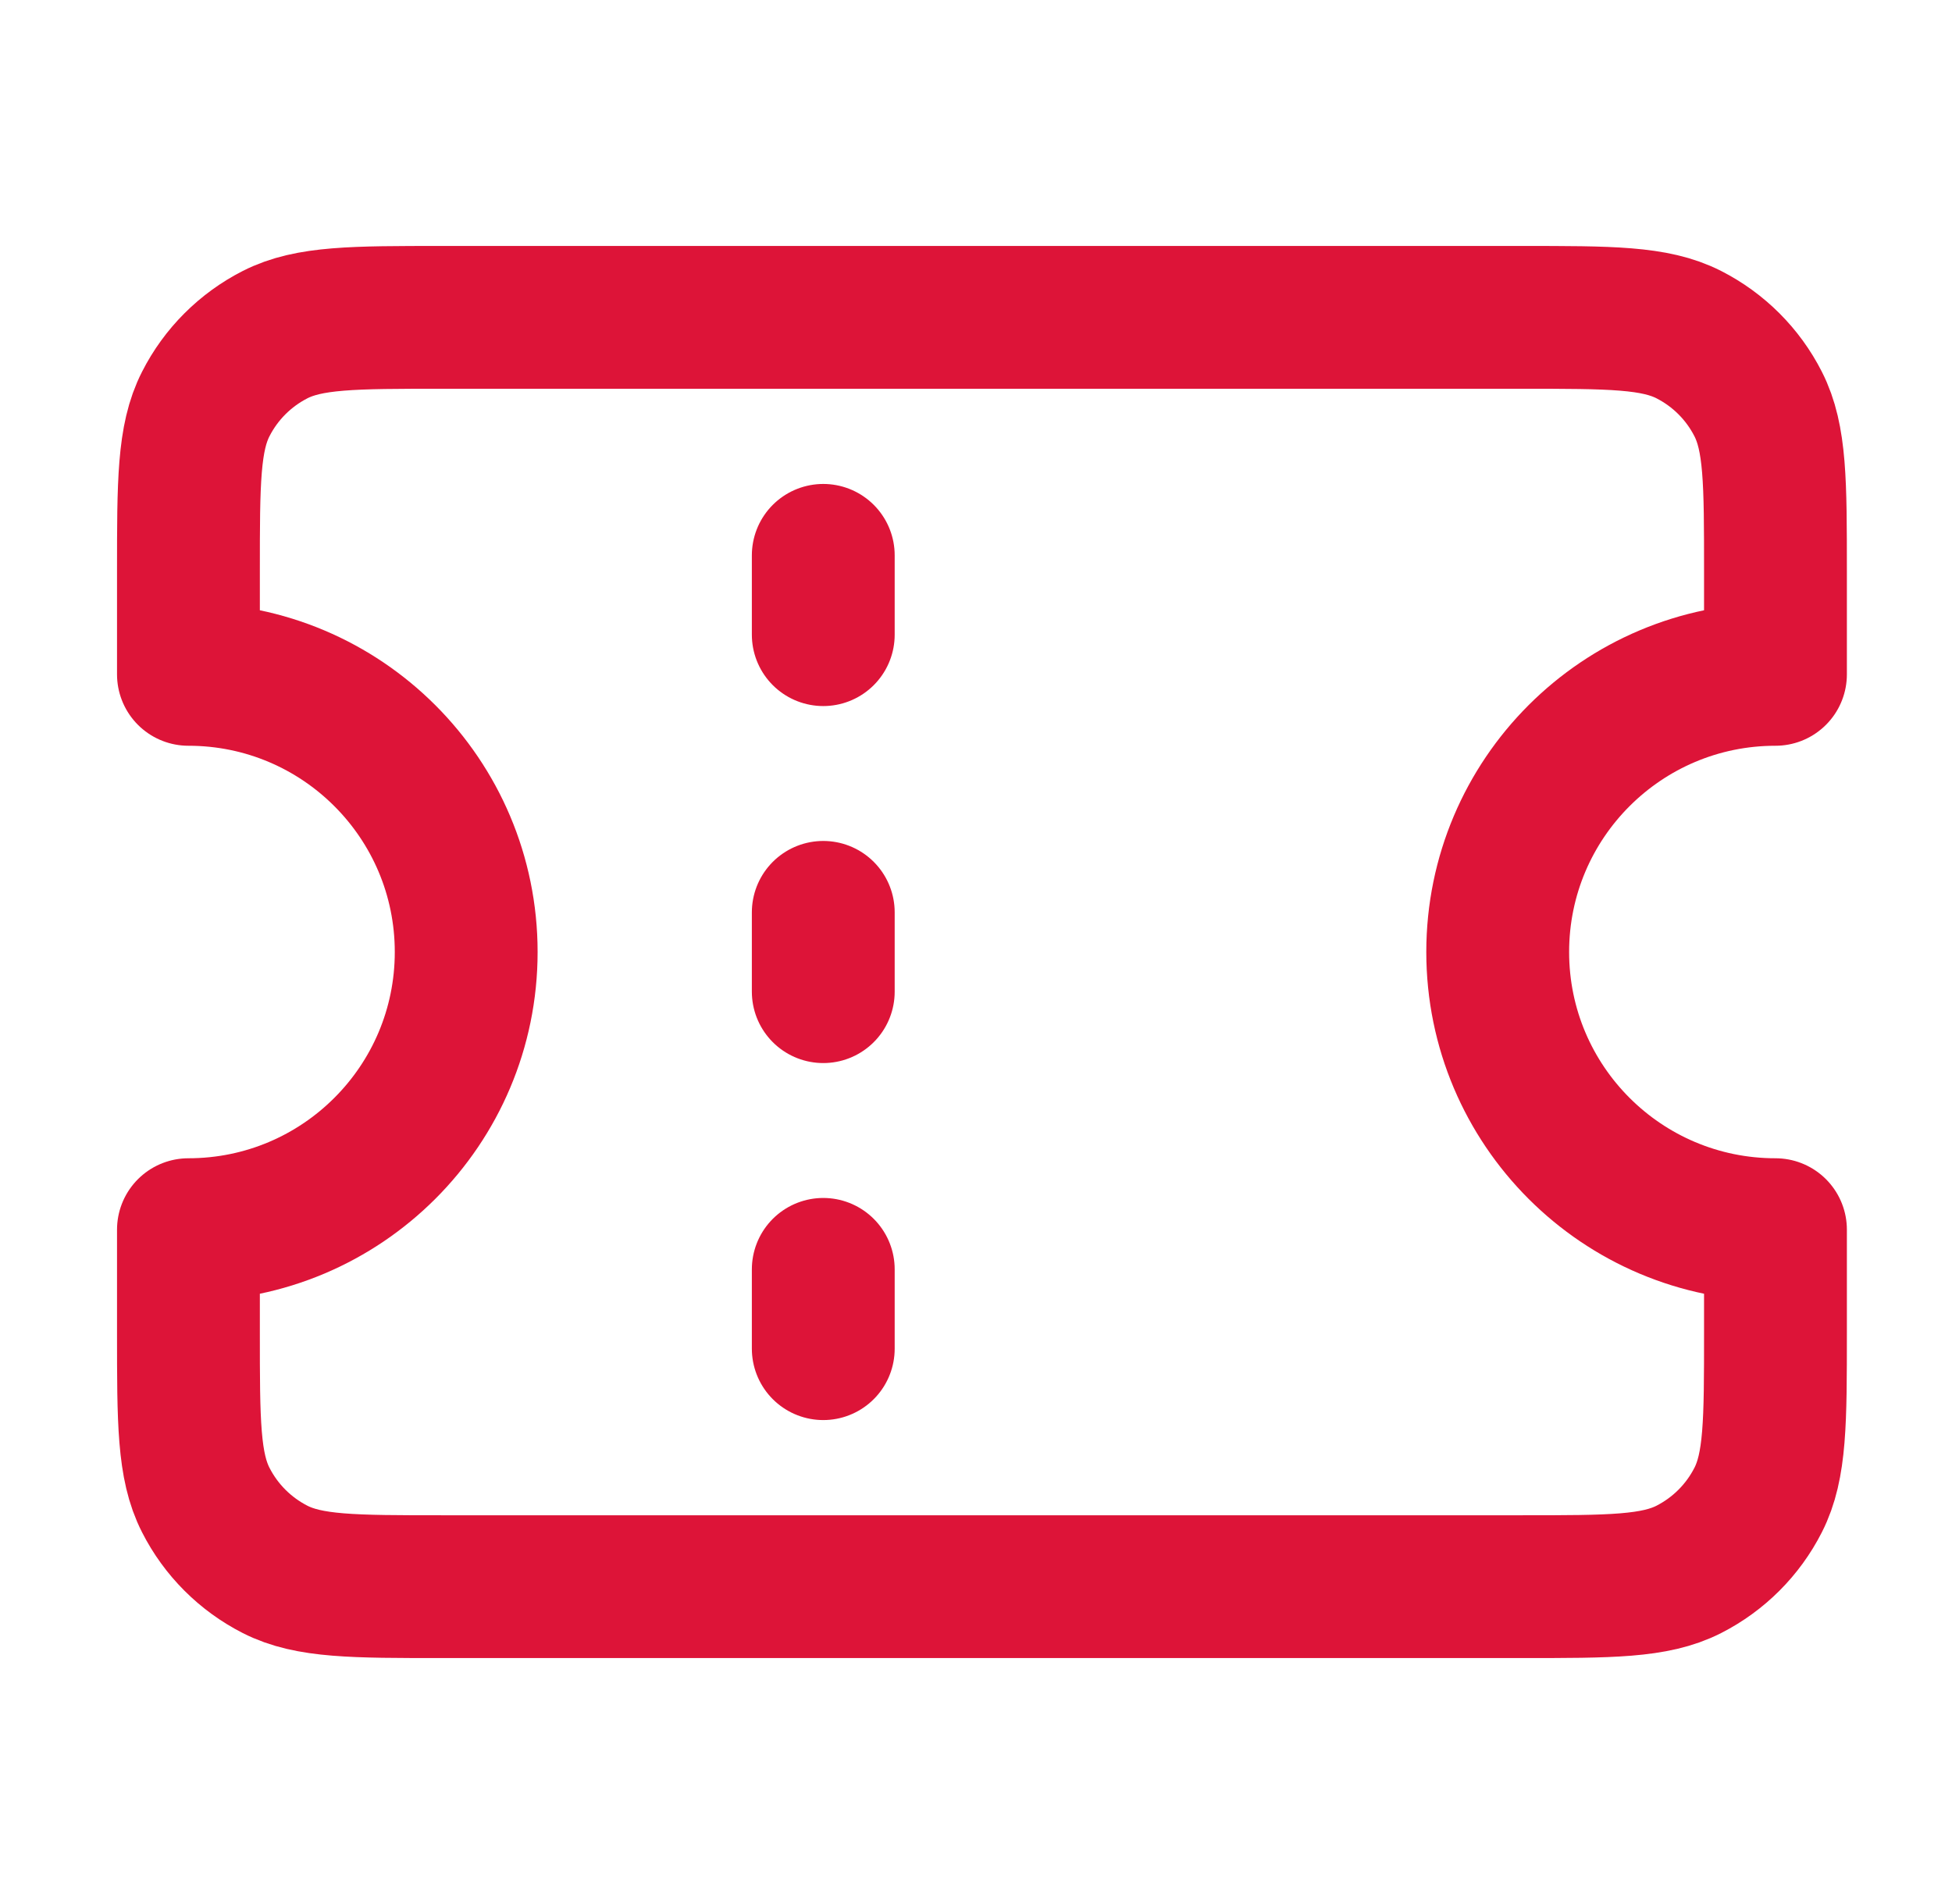
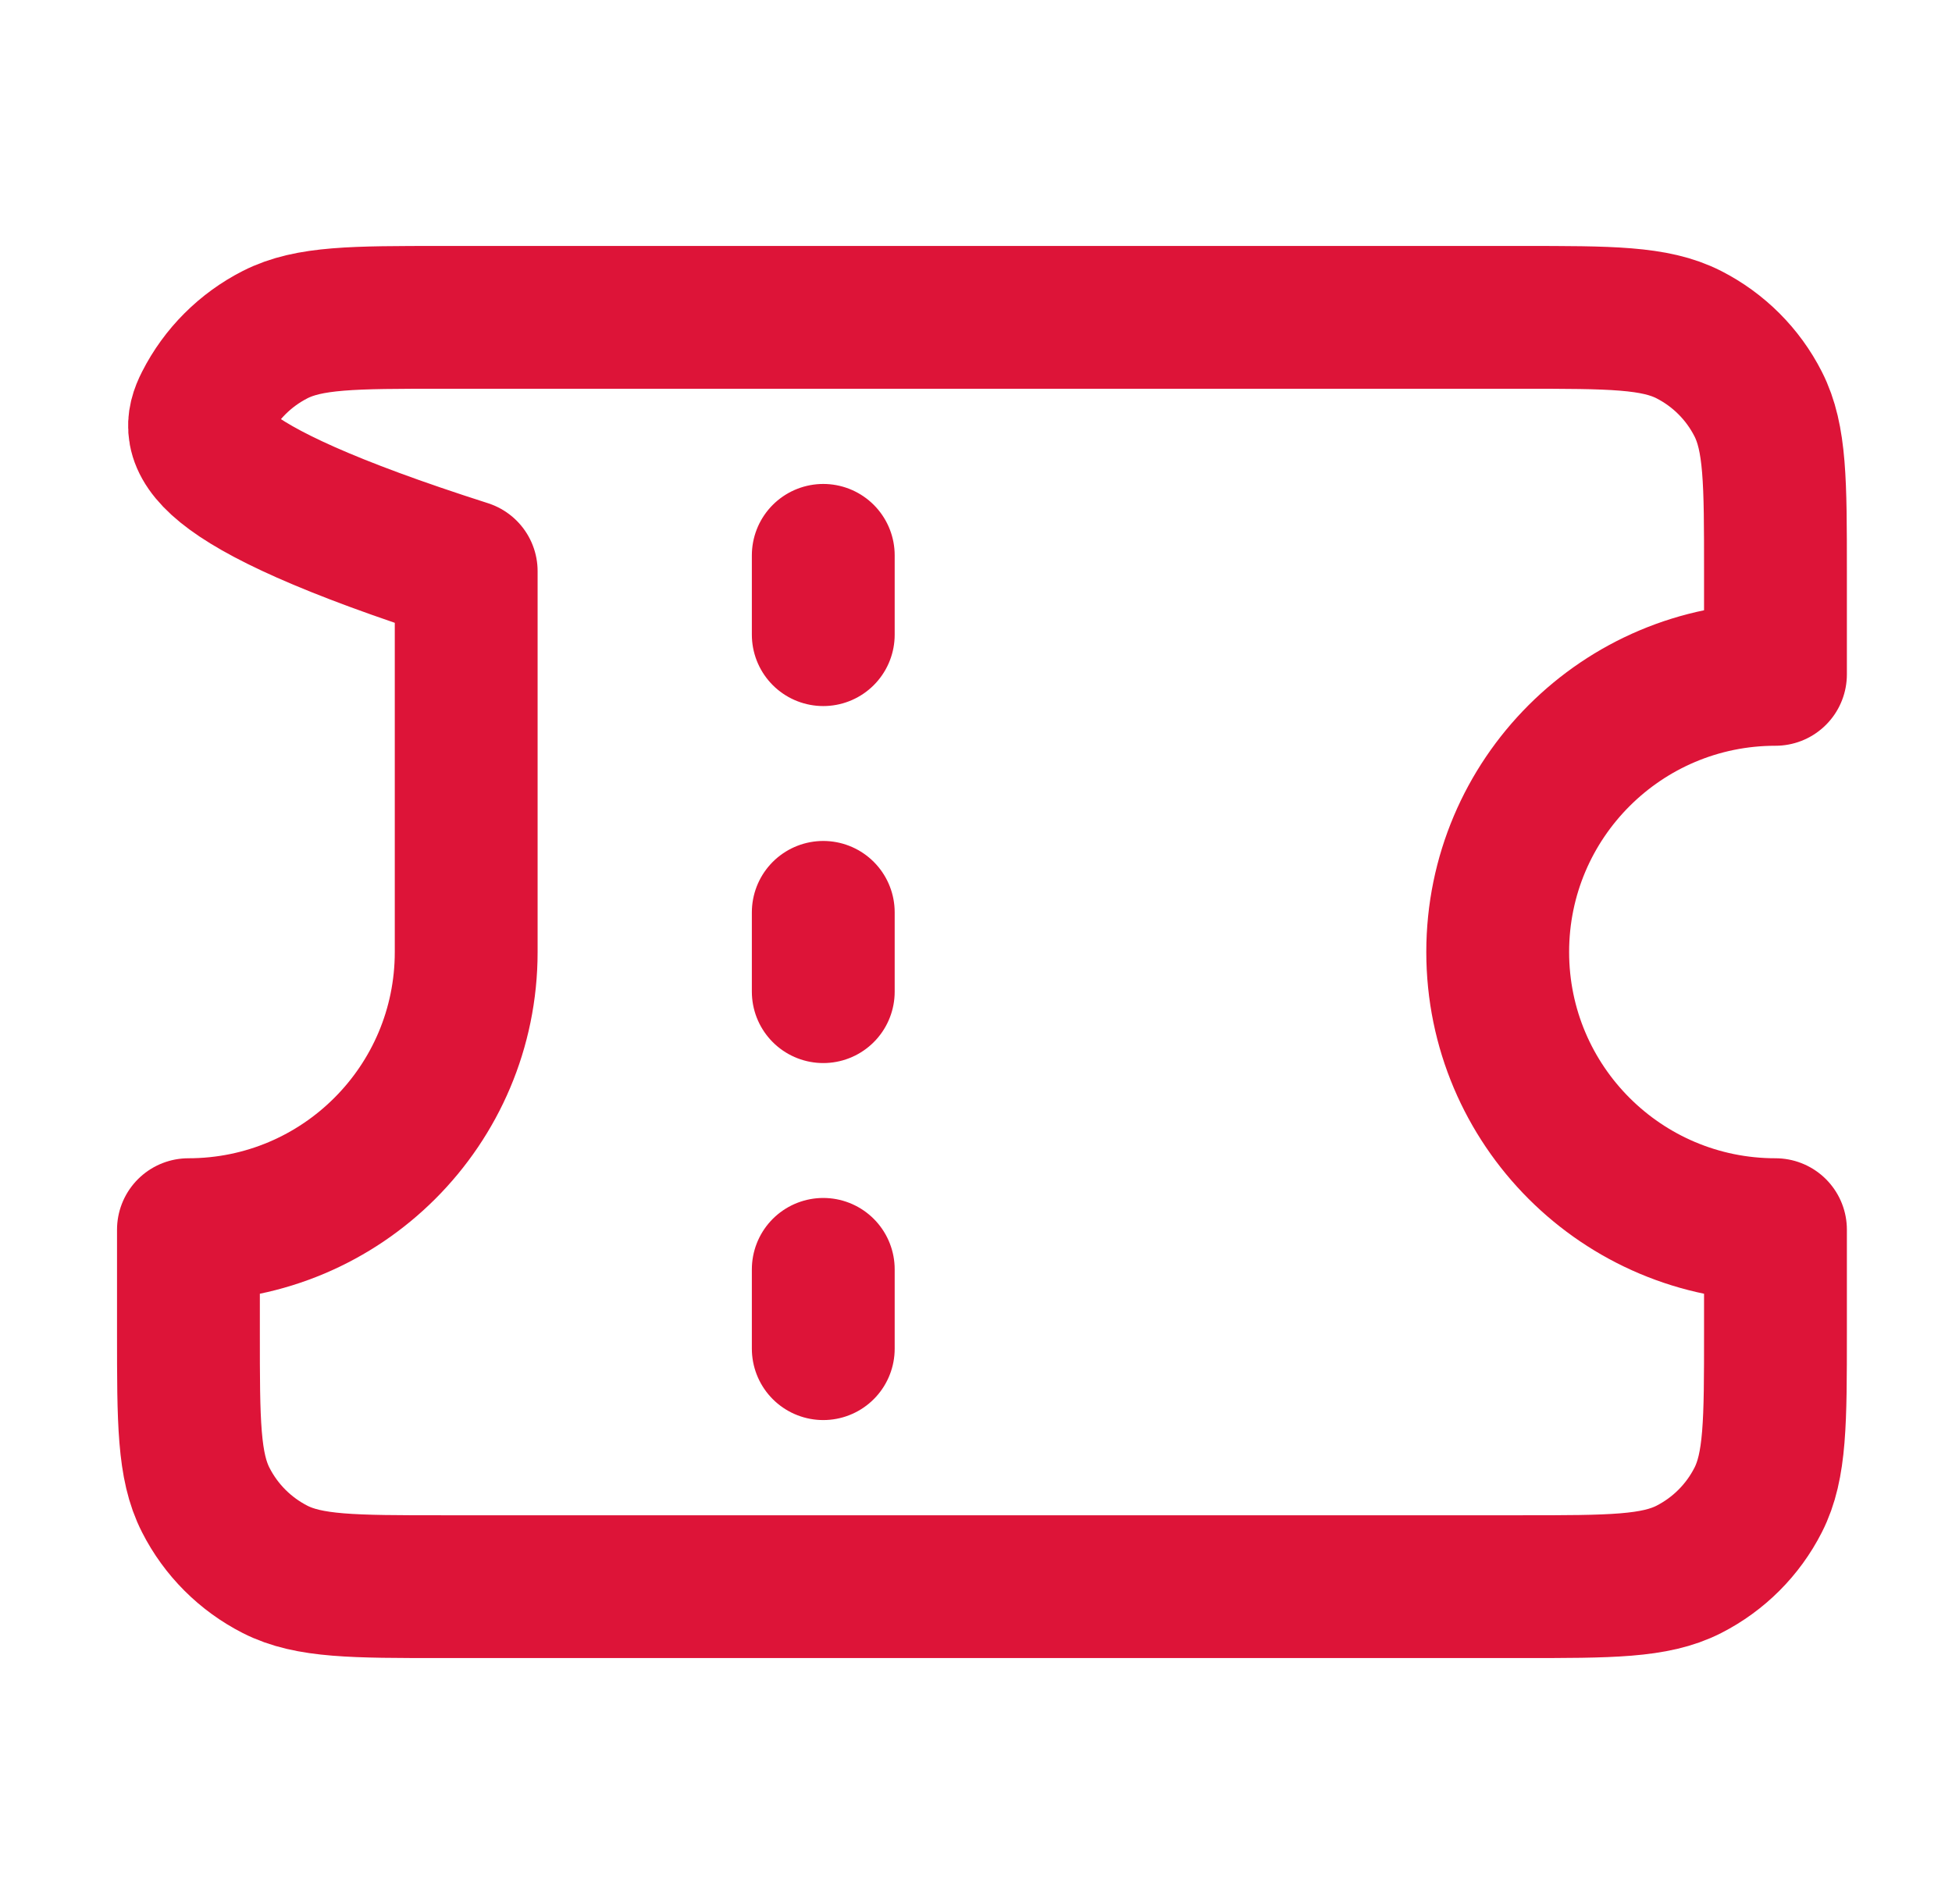
<svg xmlns="http://www.w3.org/2000/svg" width="41" height="40" viewBox="0 0 41 40" fill="none">
  <g id="ticket-01">
-     <path id="Icon" d="M17.292 13.333V11.667M17.292 20.833V19.167M17.292 28.333V26.667M9.292 6.667H31.958C33.825 6.667 34.759 6.667 35.472 7.03C36.099 7.35 36.609 7.859 36.928 8.487C37.292 9.2 37.292 10.133 37.292 12V14.167C34.07 14.167 31.458 16.778 31.458 20C31.458 23.222 34.07 25.833 37.292 25.833V28C37.292 29.867 37.292 30.8 36.928 31.513C36.609 32.141 36.099 32.65 35.472 32.97C34.759 33.333 33.825 33.333 31.958 33.333H9.292C7.425 33.333 6.491 33.333 5.778 32.97C5.151 32.65 4.641 32.141 4.322 31.513C3.958 30.8 3.958 29.867 3.958 28V25.833C7.18 25.833 9.792 23.222 9.792 20C9.792 16.778 7.18 14.167 3.958 14.167V12C3.958 10.133 3.958 9.2 4.322 8.487C4.641 7.859 5.151 7.35 5.778 7.03C6.491 6.667 7.425 6.667 9.292 6.667Z" stroke="#DD1438" stroke-width="3" stroke-linecap="round" stroke-linejoin="round" />
+     <path id="Icon" d="M17.292 13.333V11.667M17.292 20.833V19.167M17.292 28.333V26.667M9.292 6.667H31.958C33.825 6.667 34.759 6.667 35.472 7.03C36.099 7.35 36.609 7.859 36.928 8.487C37.292 9.2 37.292 10.133 37.292 12V14.167C34.07 14.167 31.458 16.778 31.458 20C31.458 23.222 34.07 25.833 37.292 25.833V28C37.292 29.867 37.292 30.8 36.928 31.513C36.609 32.141 36.099 32.65 35.472 32.97C34.759 33.333 33.825 33.333 31.958 33.333H9.292C7.425 33.333 6.491 33.333 5.778 32.97C5.151 32.65 4.641 32.141 4.322 31.513C3.958 30.8 3.958 29.867 3.958 28V25.833C7.18 25.833 9.792 23.222 9.792 20V12C3.958 10.133 3.958 9.2 4.322 8.487C4.641 7.859 5.151 7.35 5.778 7.03C6.491 6.667 7.425 6.667 9.292 6.667Z" stroke="#DD1438" stroke-width="3" stroke-linecap="round" stroke-linejoin="round" />
  </g>
</svg>